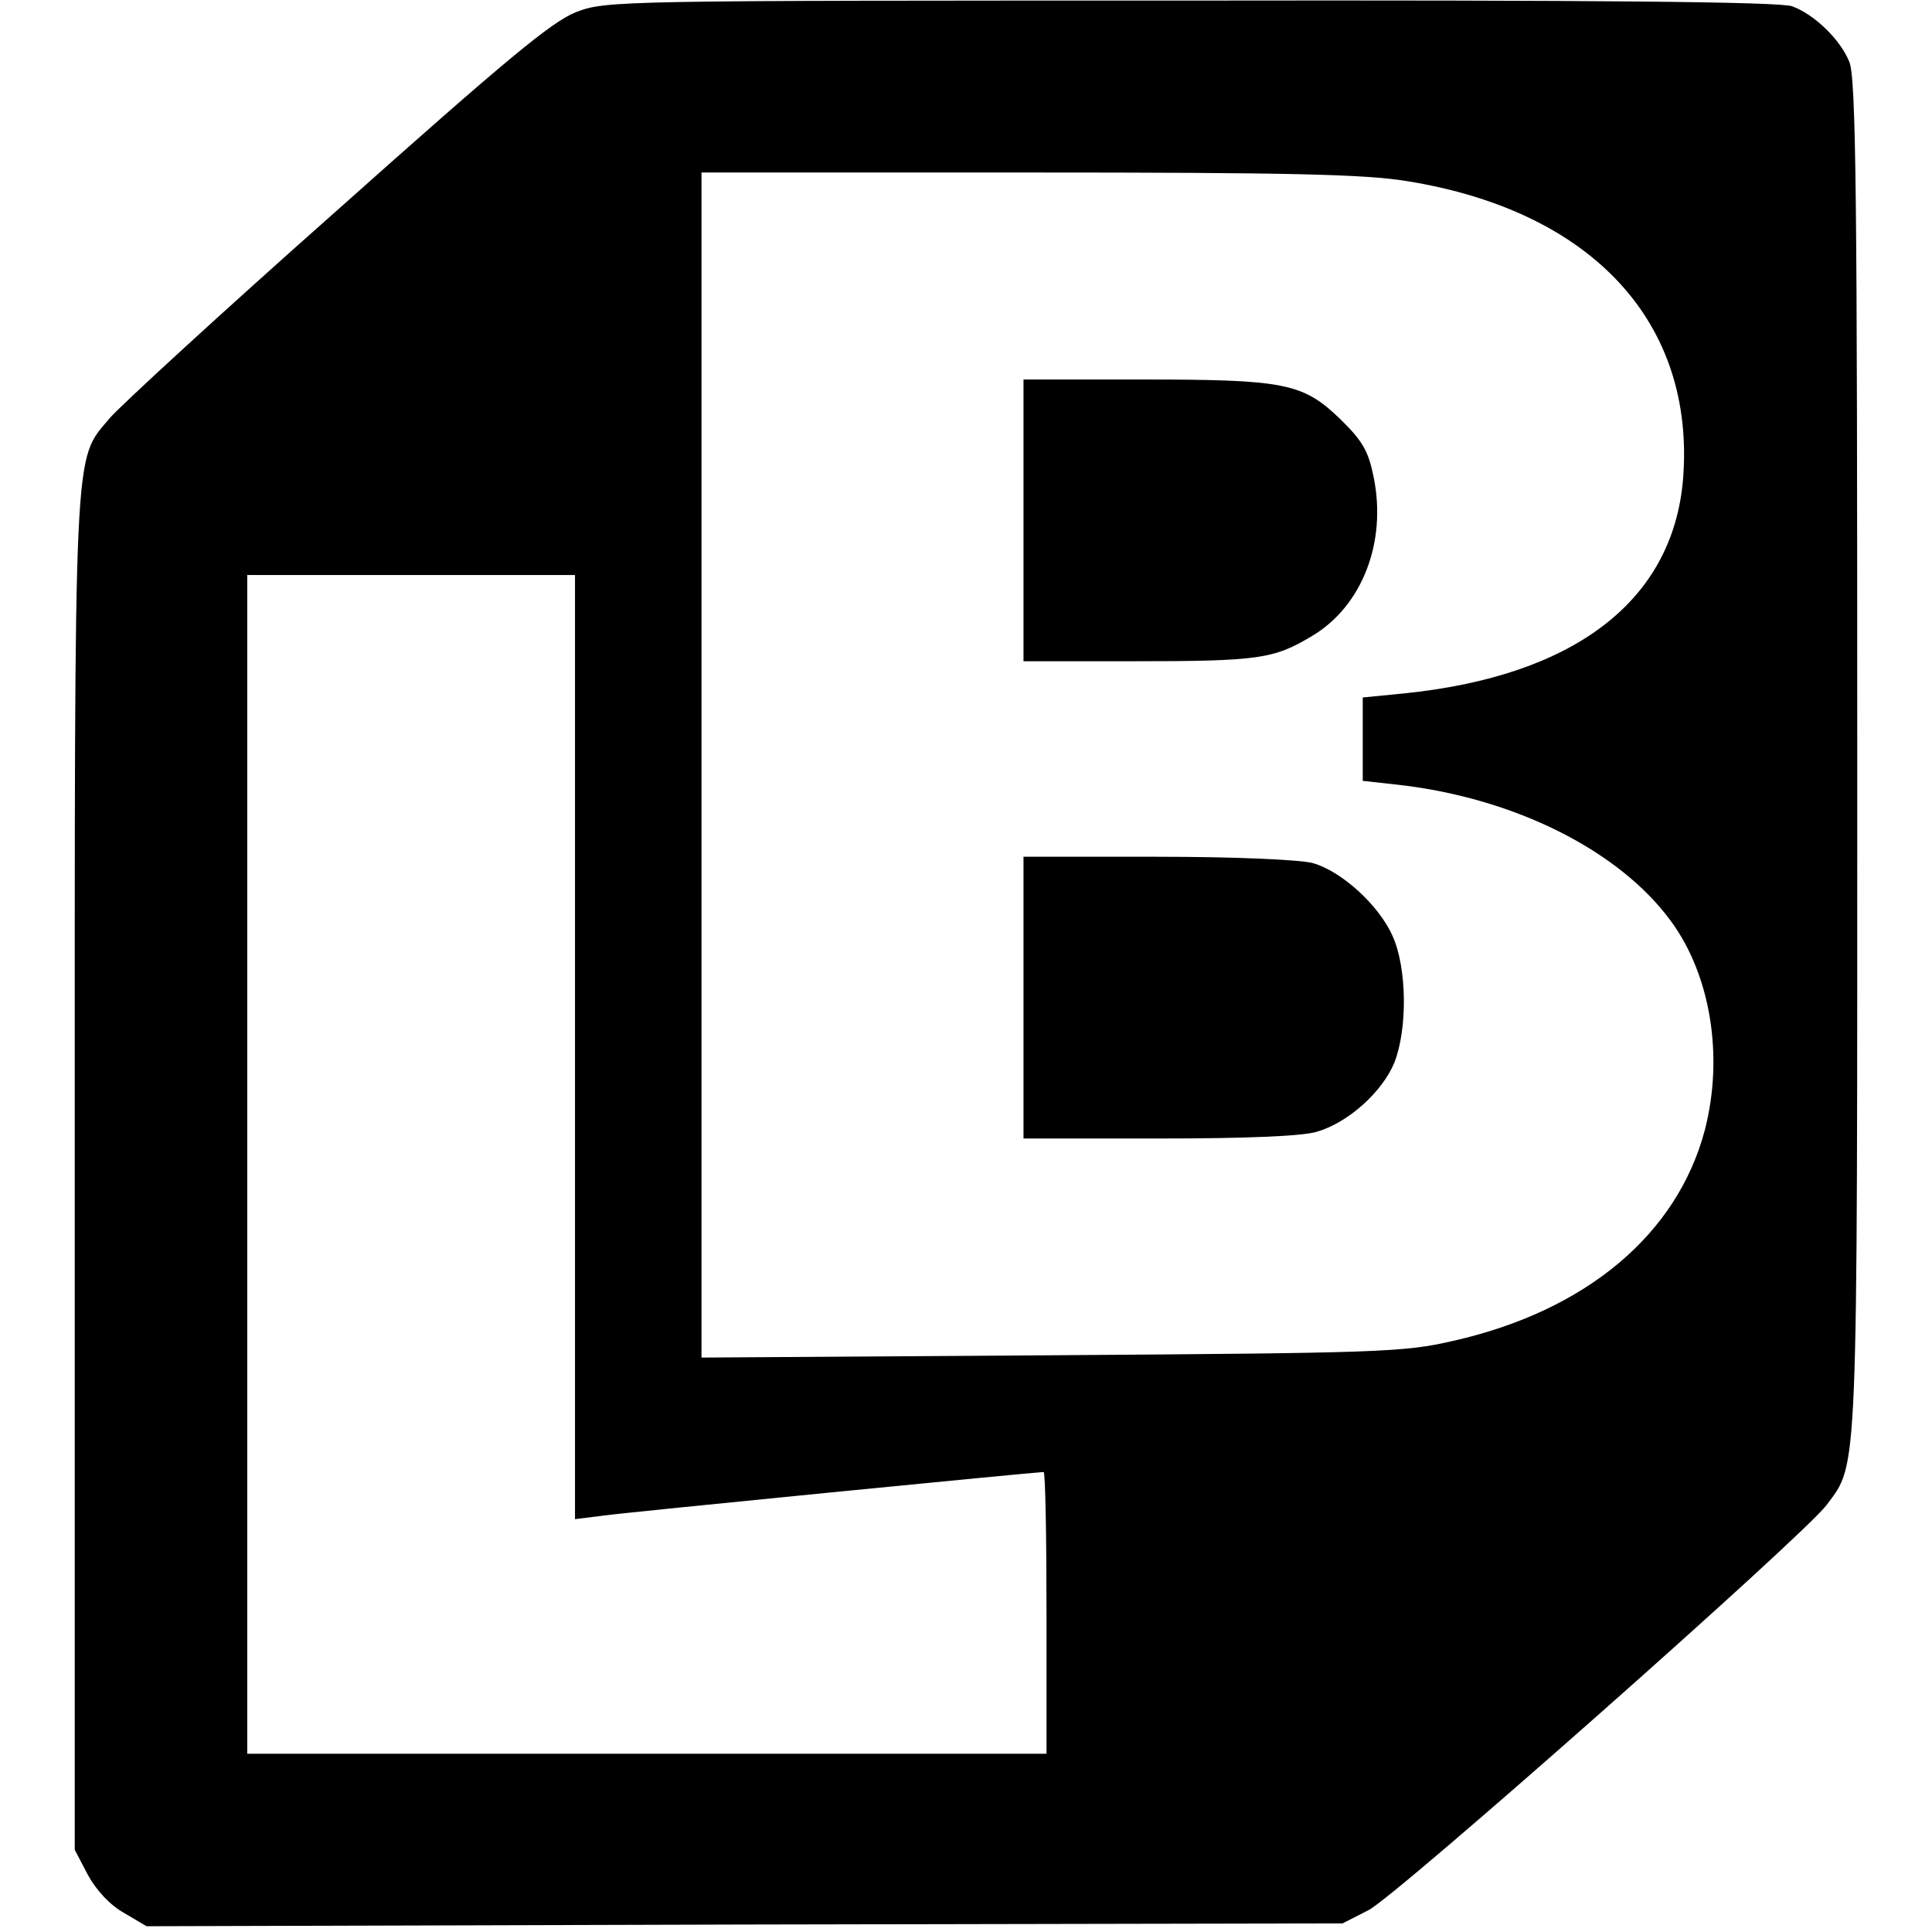
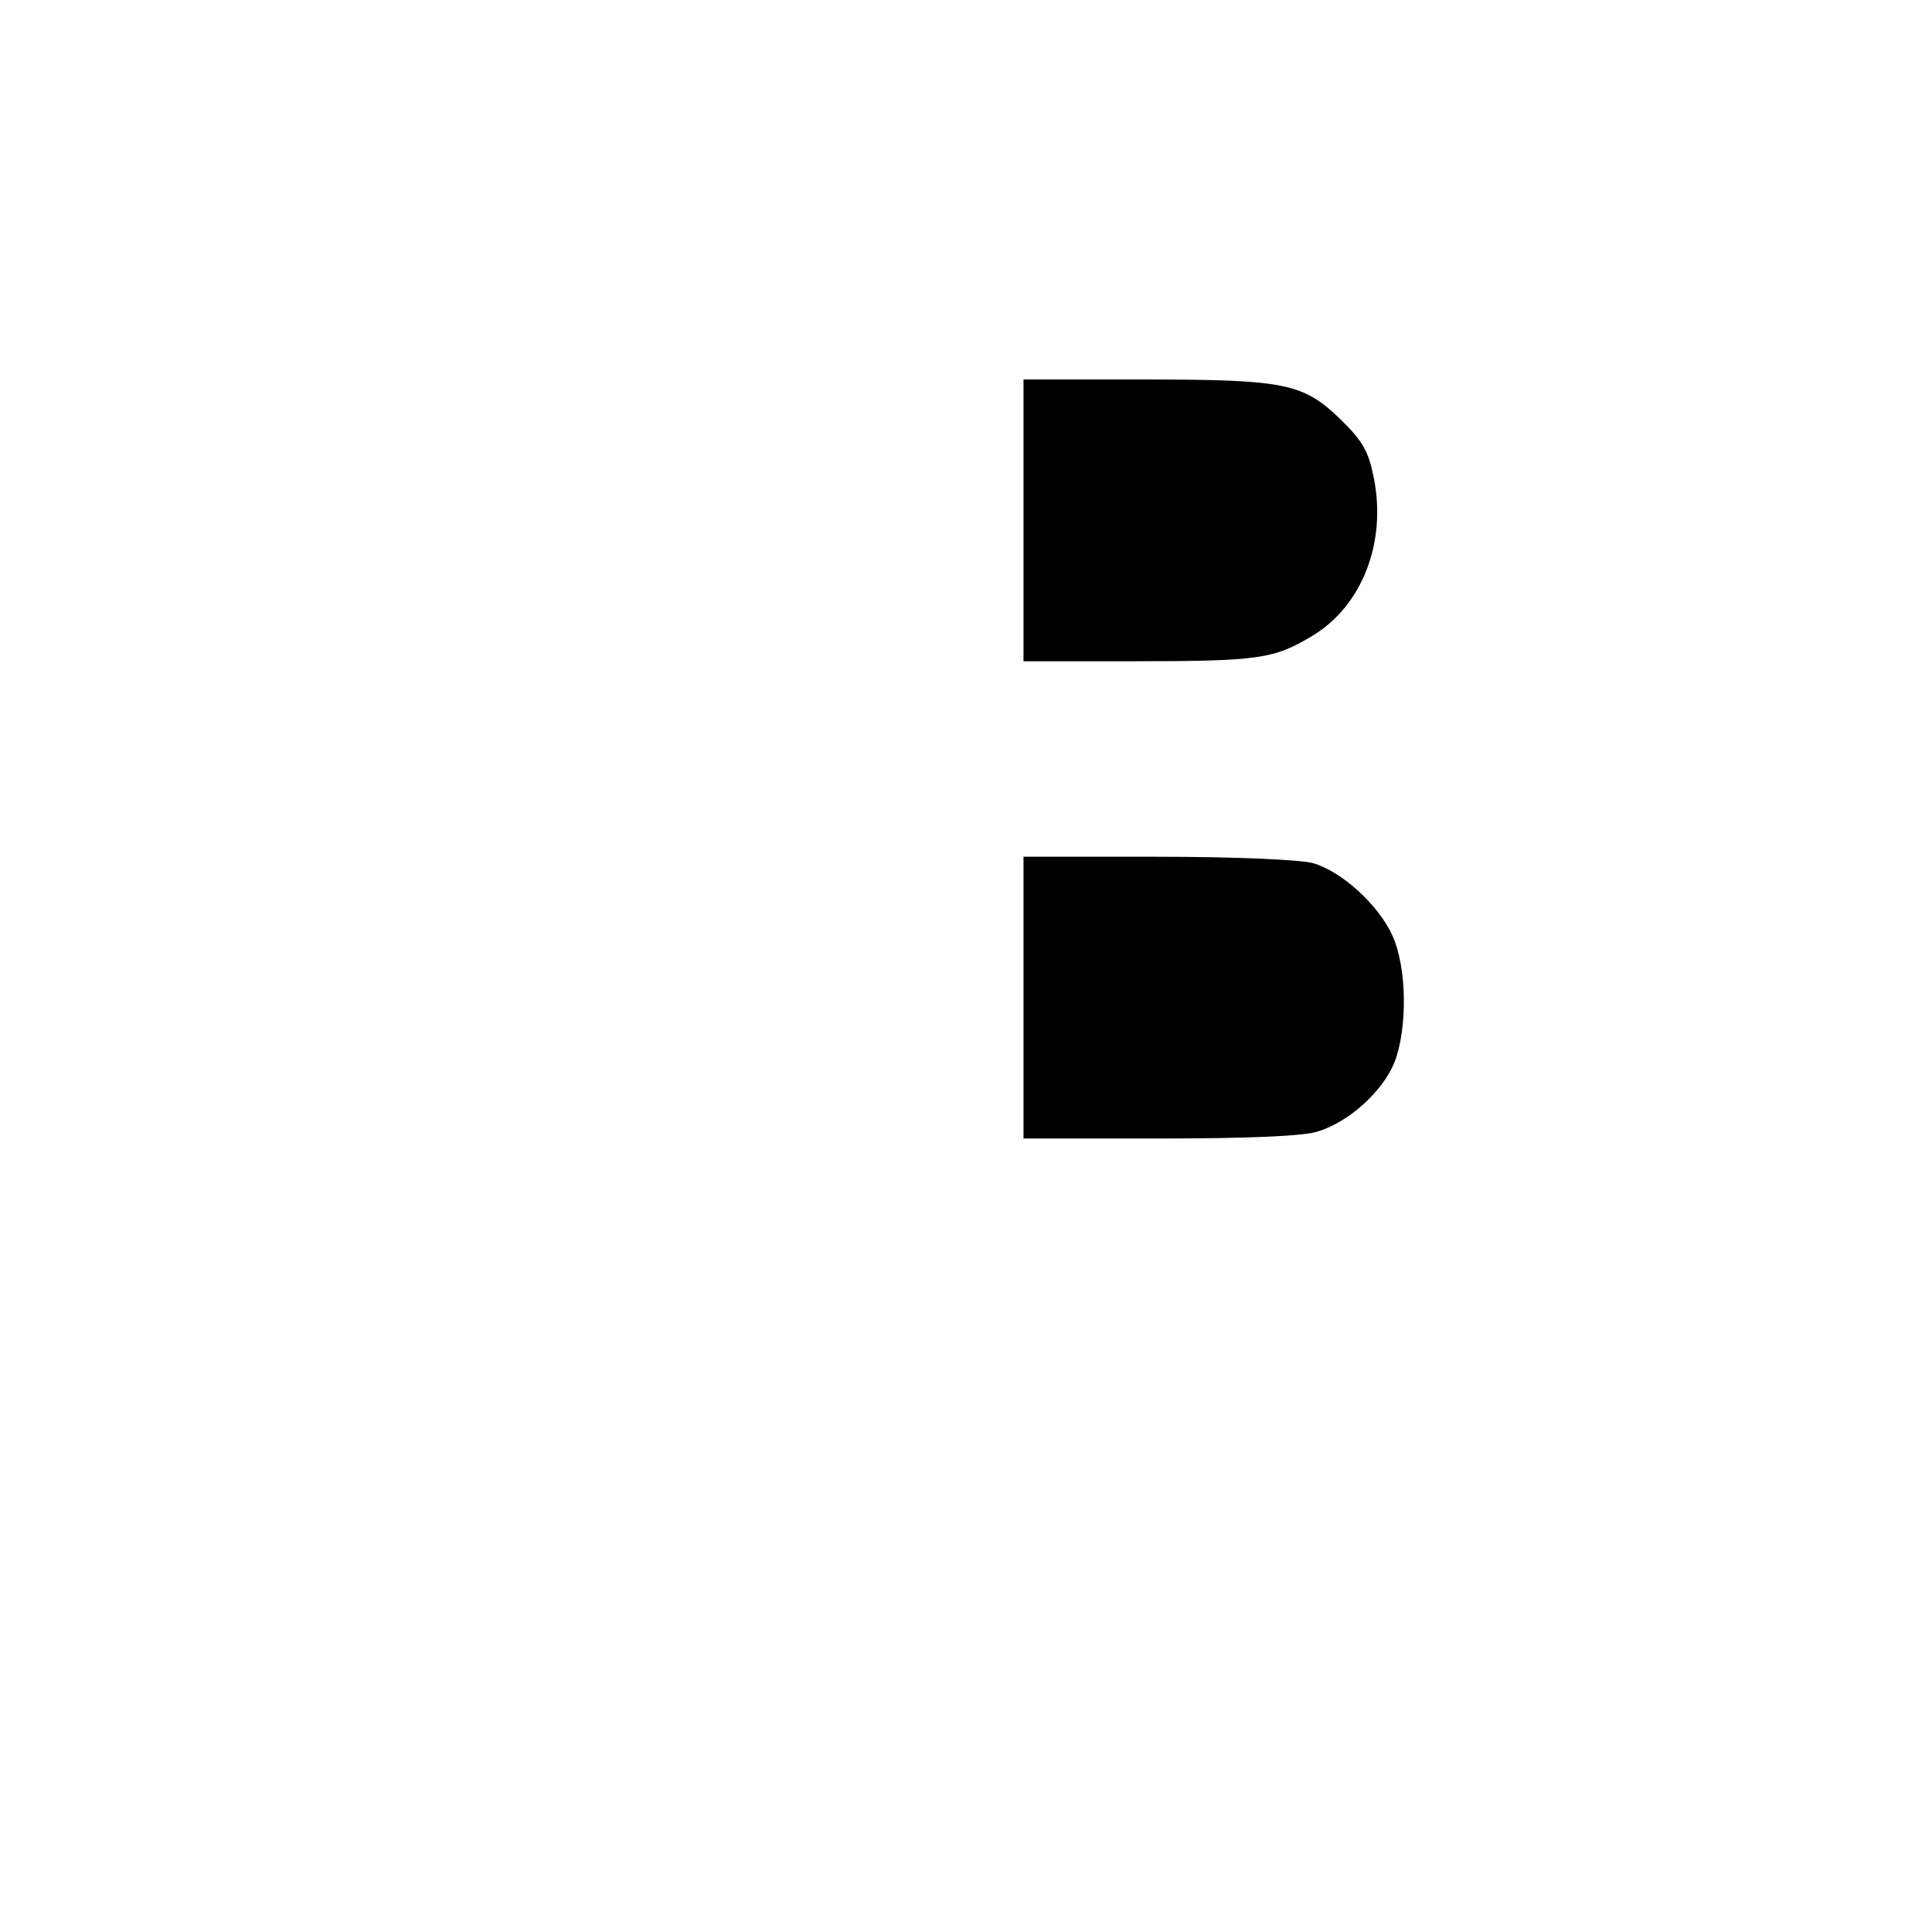
<svg xmlns="http://www.w3.org/2000/svg" version="1.0" width="336pt" height="336pt" viewBox="0 0 336 336" preserveAspectRatio="xMidYMid meet">
  <g transform="translate(0,336) scale(0.1,-0.1)" fill="#000000" stroke="none">
-     <path d="M1002 3339 c-43 -17 -121 -82 -416 -345 -201 -178 -378 -341 -395 -361 -64 -77 -61 -20 -61 -1313 l0 -1177 23 -44 c15 -27 38 -52 63 -66 l39 -23 1040 3 1040 2 45 23 c48 24 758 652 797 705 55 74 53 35 53 1304 0 974 -2 1179 -14 1206 -16 39 -61 82 -99 96 -19 8 -350 11 -1045 10 -997 0 -1018 0 -1070 -20z m1445 -294 c323 -52 502 -247 480 -519 -18 -211 -189 -342 -486 -372 l-71 -7 0 -72 0 -73 63 -7 c201 -23 383 -114 473 -237 69 -94 92 -235 59 -363 -48 -182 -207 -315 -438 -367 -86 -20 -130 -21 -699 -25 l-608 -4 0 1030 0 1031 568 0 c456 0 585 -3 659 -15z m-1447 -1506 l0 -821 48 6 c42 6 755 76 767 76 3 0 5 -110 5 -245 l0 -245 -695 0 -695 0 0 1025 0 1025 285 0 285 0 0 -821z" />
    <path d="M1780 2455 l0 -245 188 0 c223 0 247 4 314 44 87 52 130 163 107 276 -9 45 -19 63 -58 101 -65 63 -97 69 -345 69 l-206 0 0 -245z" />
-     <path d="M1780 1625 l0 -245 236 0 c151 0 251 4 275 12 54 16 113 69 134 120 23 59 22 164 -3 220 -24 54 -89 113 -139 127 -22 6 -137 11 -270 11 l-233 0 0 -245z" />
+     <path d="M1780 1625 l0 -245 236 0 c151 0 251 4 275 12 54 16 113 69 134 120 23 59 22 164 -3 220 -24 54 -89 113 -139 127 -22 6 -137 11 -270 11 l-233 0 0 -245" />
  </g>
</svg>